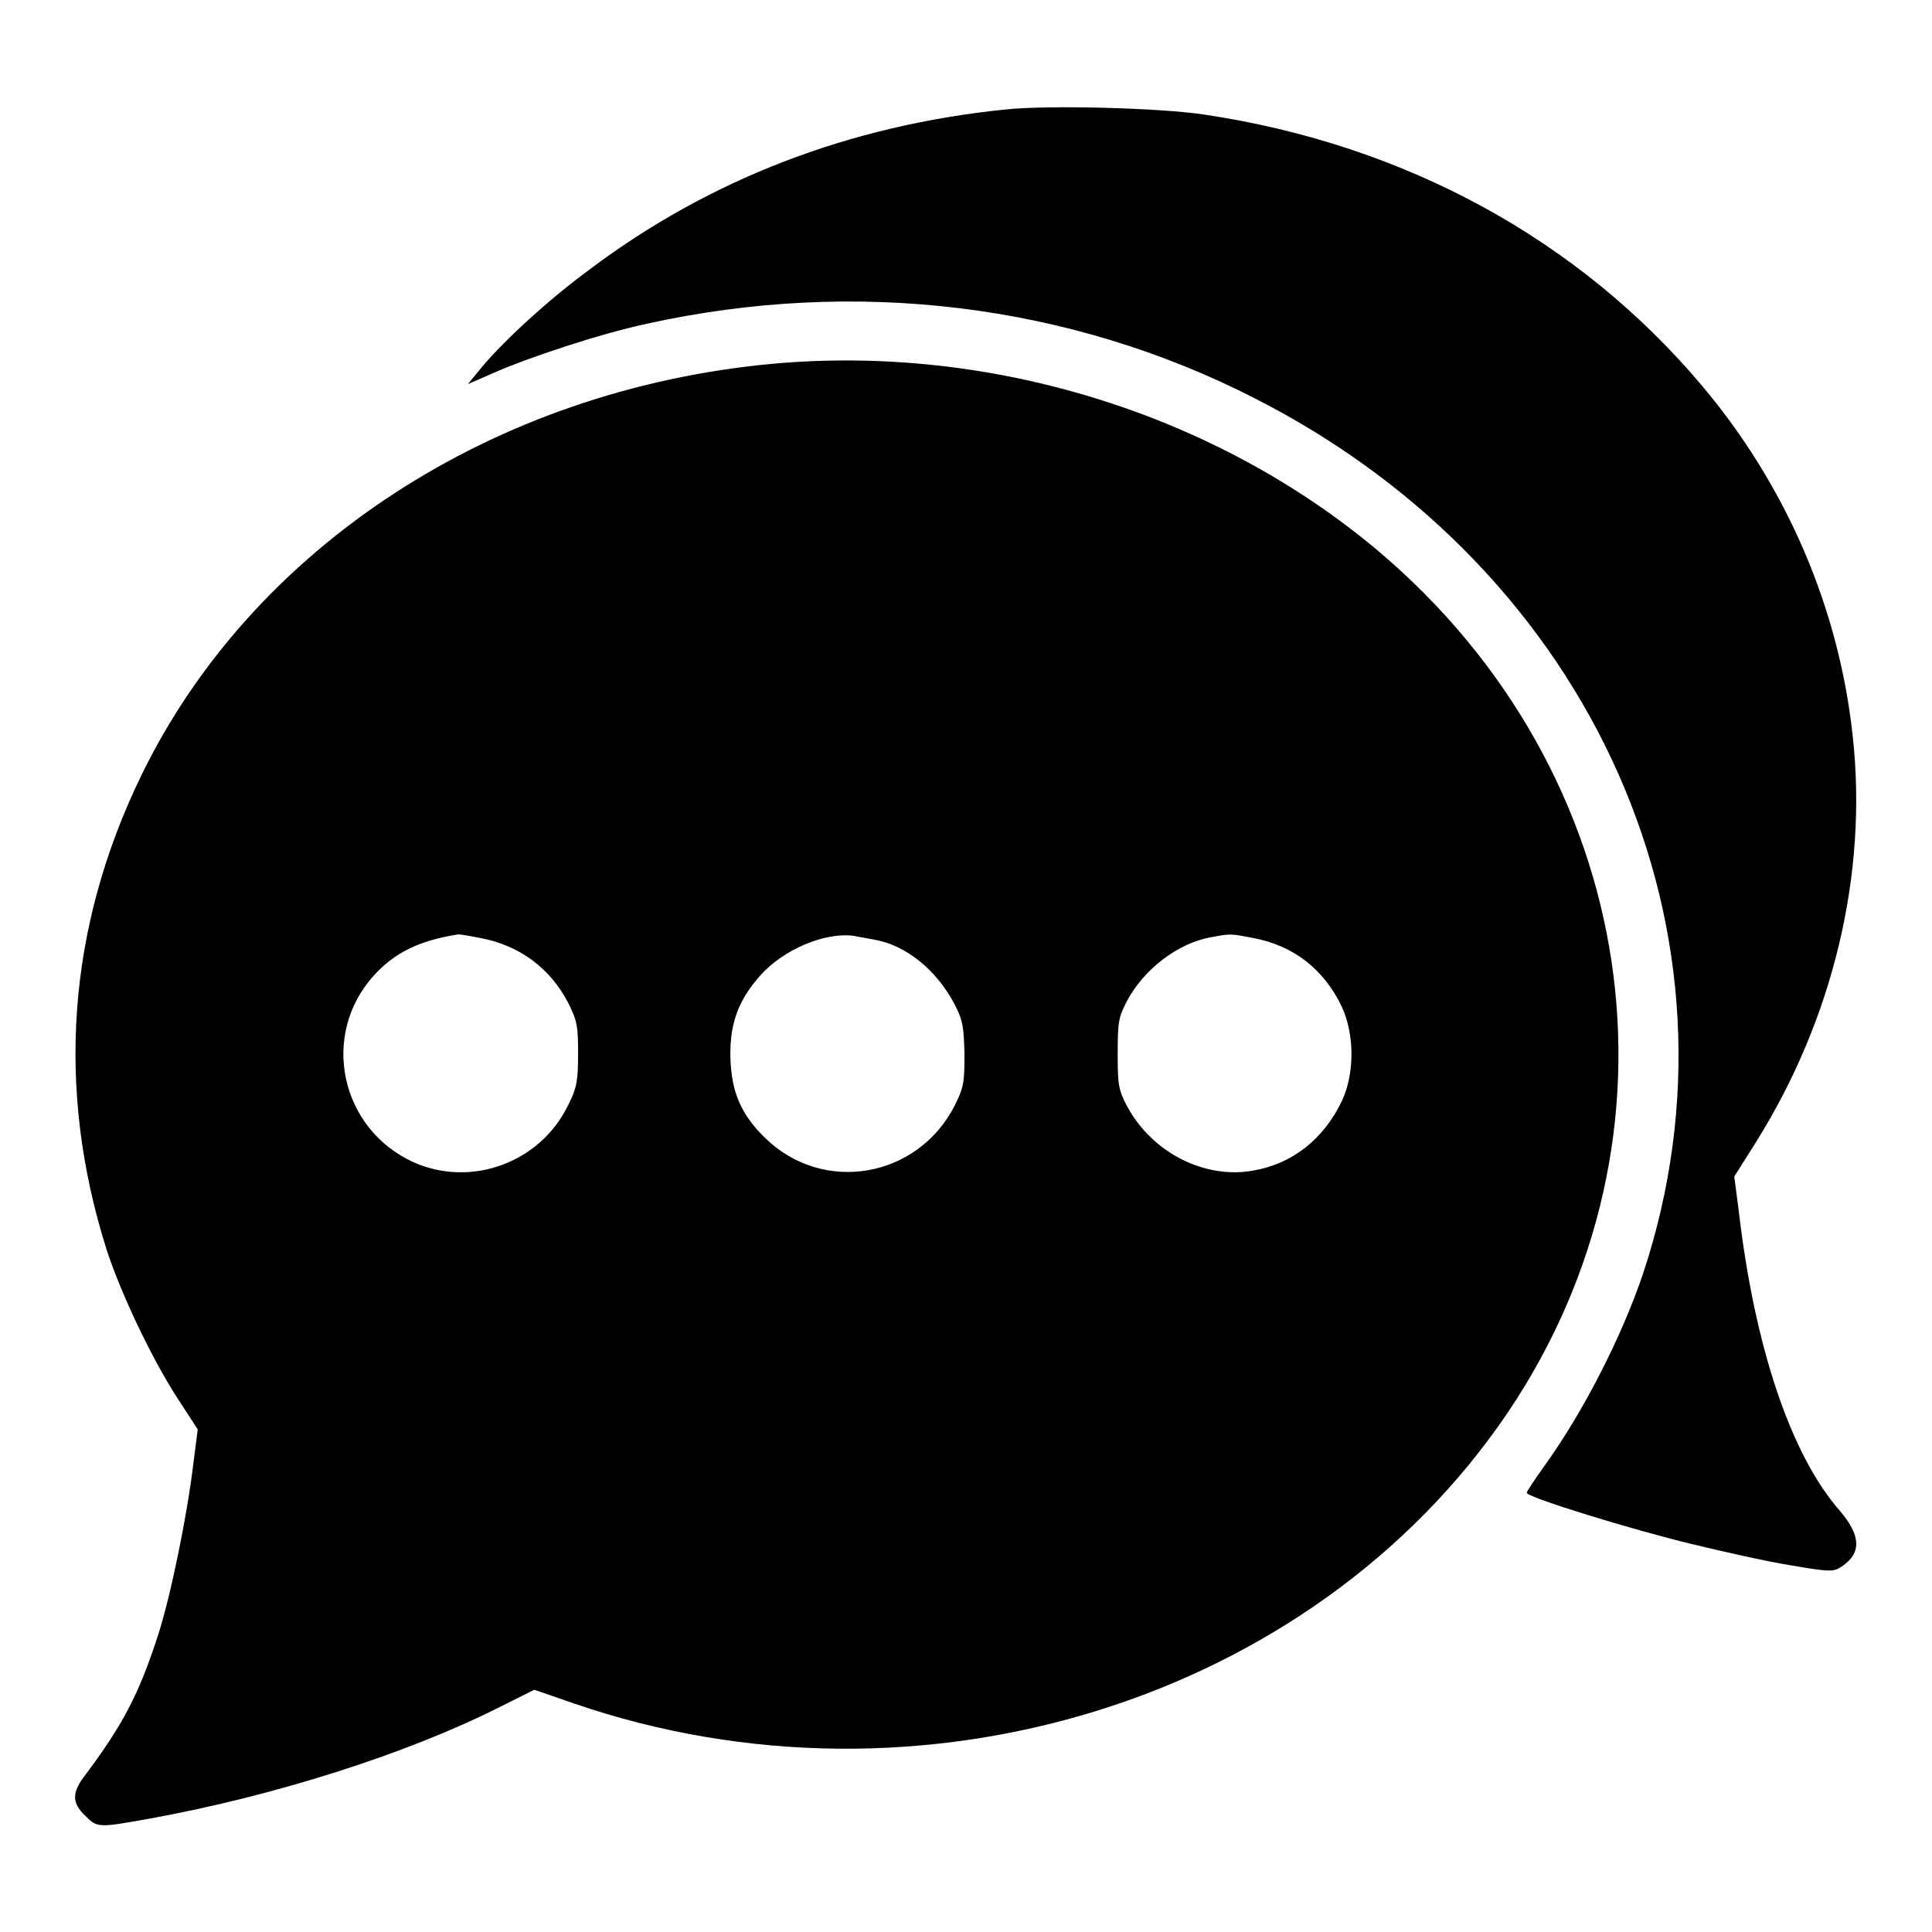
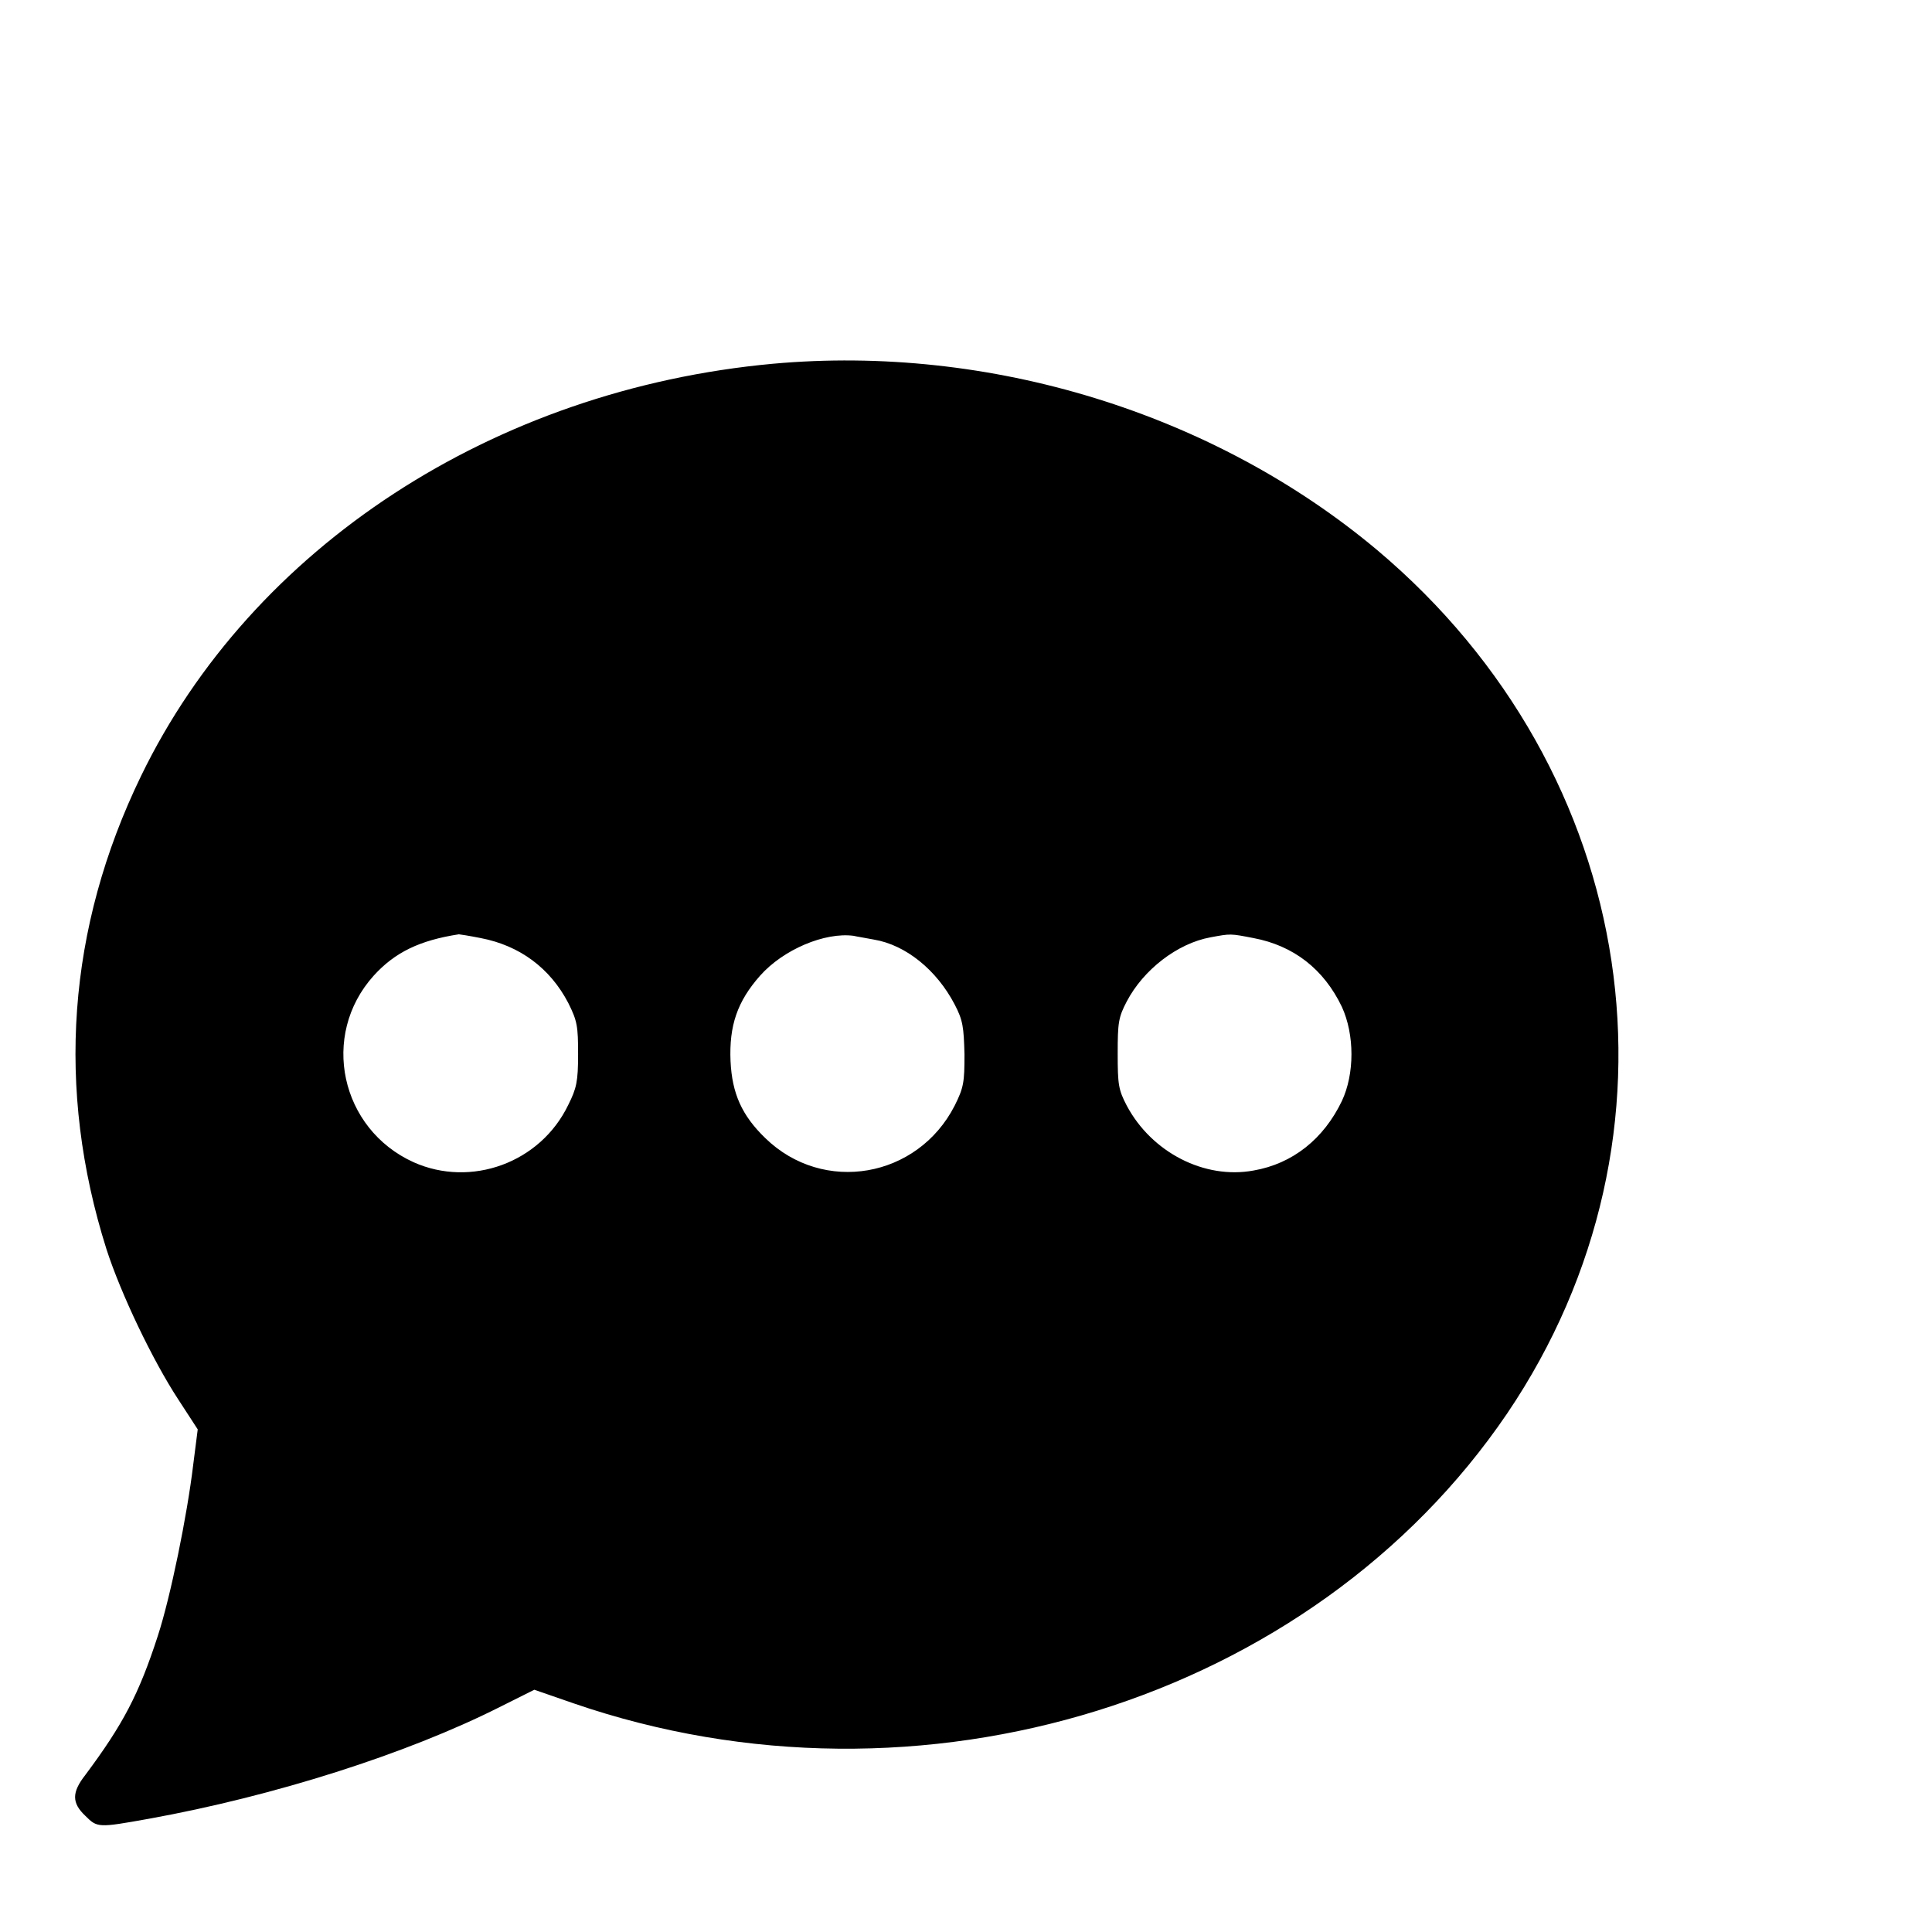
<svg xmlns="http://www.w3.org/2000/svg" version="1.1" x="0px" y="0px" viewBox="0 0 256 256" enable-background="new 0 0 256 256" xml:space="preserve">
  <g>
    <g>
      <g>
-         <path fill="#000000" d="M133.3,14.5c-20.8,2.1-39.4,9.3-55.3,21.3c-5.3,3.9-11.2,9.3-14.2,12.9L62,50.9l3.2-1.4c4.7-2.1,14.4-5.3,20.5-6.6c27.6-6.1,56-2.7,80.6,9.9c45,22.9,66.3,71.2,51.4,116c-2.8,8.3-7.9,18.3-13.1,25.5c-1.2,1.7-2.3,3.3-2.3,3.5c0,0.6,14,4.9,21.9,6.8c4.1,1,9.9,2.3,13,2.8c5.3,0.9,5.7,0.9,6.8,0.2c2.7-1.8,2.6-4.1-0.2-7.4c-6.5-7.4-11.3-21.7-13.4-39.7l-0.6-4.6l2.9-4.6c10.2-16.3,14.8-35.5,12.8-53.7c-1.8-17-8.8-33.2-19.9-46.4c-16.3-19.4-39.3-32-65.9-36C153.9,14.3,139,13.9,133.3,14.5z" />
        <path fill="#000000" d="M102.4,48.2c-37,3.4-69,24.3-83.7,54.6c-9.8,20.2-11.3,41.5-4.6,62.7c1.9,5.9,6.1,14.7,9.5,19.9l2.6,4l-0.6,4.7c-0.8,6.7-3,17.5-4.7,22.7c-2.5,7.7-4.6,11.7-9.6,18.4c-1.8,2.3-1.8,3.7,0,5.4c1.6,1.6,1.7,1.6,8.4,0.4c16.6-3,34.2-8.6,46.5-14.8l4.6-2.3l5.2,1.8c45.9,15.8,97.9-0.4,123.7-38.4c24.9-36.8,17.7-85-17.2-114.4C160.8,54.7,131.1,45.6,102.4,48.2z M63.7,124.3c5.2,1,9.2,4,11.6,8.6c1.2,2.4,1.3,3.1,1.3,6.8c0,3.6-0.2,4.5-1.3,6.7c-3.7,7.7-12.9,11-20.5,7.6c-9.7-4.4-12.4-16.8-5.3-24.7c2.8-3.1,6.1-4.7,11.3-5.5C60.9,123.8,62.2,124,63.7,124.3z M115.8,124.5c4.2,0.7,8.3,4,10.7,8.6c1.1,2.1,1.2,3,1.3,6.6c0,3.7-0.1,4.4-1.3,6.8c-4.9,9.6-17.4,11.8-25.1,4.3c-3.1-3-4.4-5.9-4.6-10.2c-0.2-4.7,0.9-7.9,3.9-11.3c3.1-3.5,8.6-5.8,12.4-5.3C113.5,124.1,114.8,124.3,115.8,124.5z M166.1,124.3c5.3,1,9.3,4.1,11.7,9.1c1.7,3.7,1.7,8.9,0,12.5c-2.4,5-6.5,8.3-11.7,9.2c-6.5,1.2-13.5-2.4-16.8-8.6c-1.1-2.1-1.2-2.8-1.2-6.9c0-4.1,0.1-4.8,1.2-6.9c2.2-4.2,6.7-7.7,11.1-8.5C163.1,123.7,163,123.7,166.1,124.3z" />
      </g>
    </g>
  </g>
</svg>